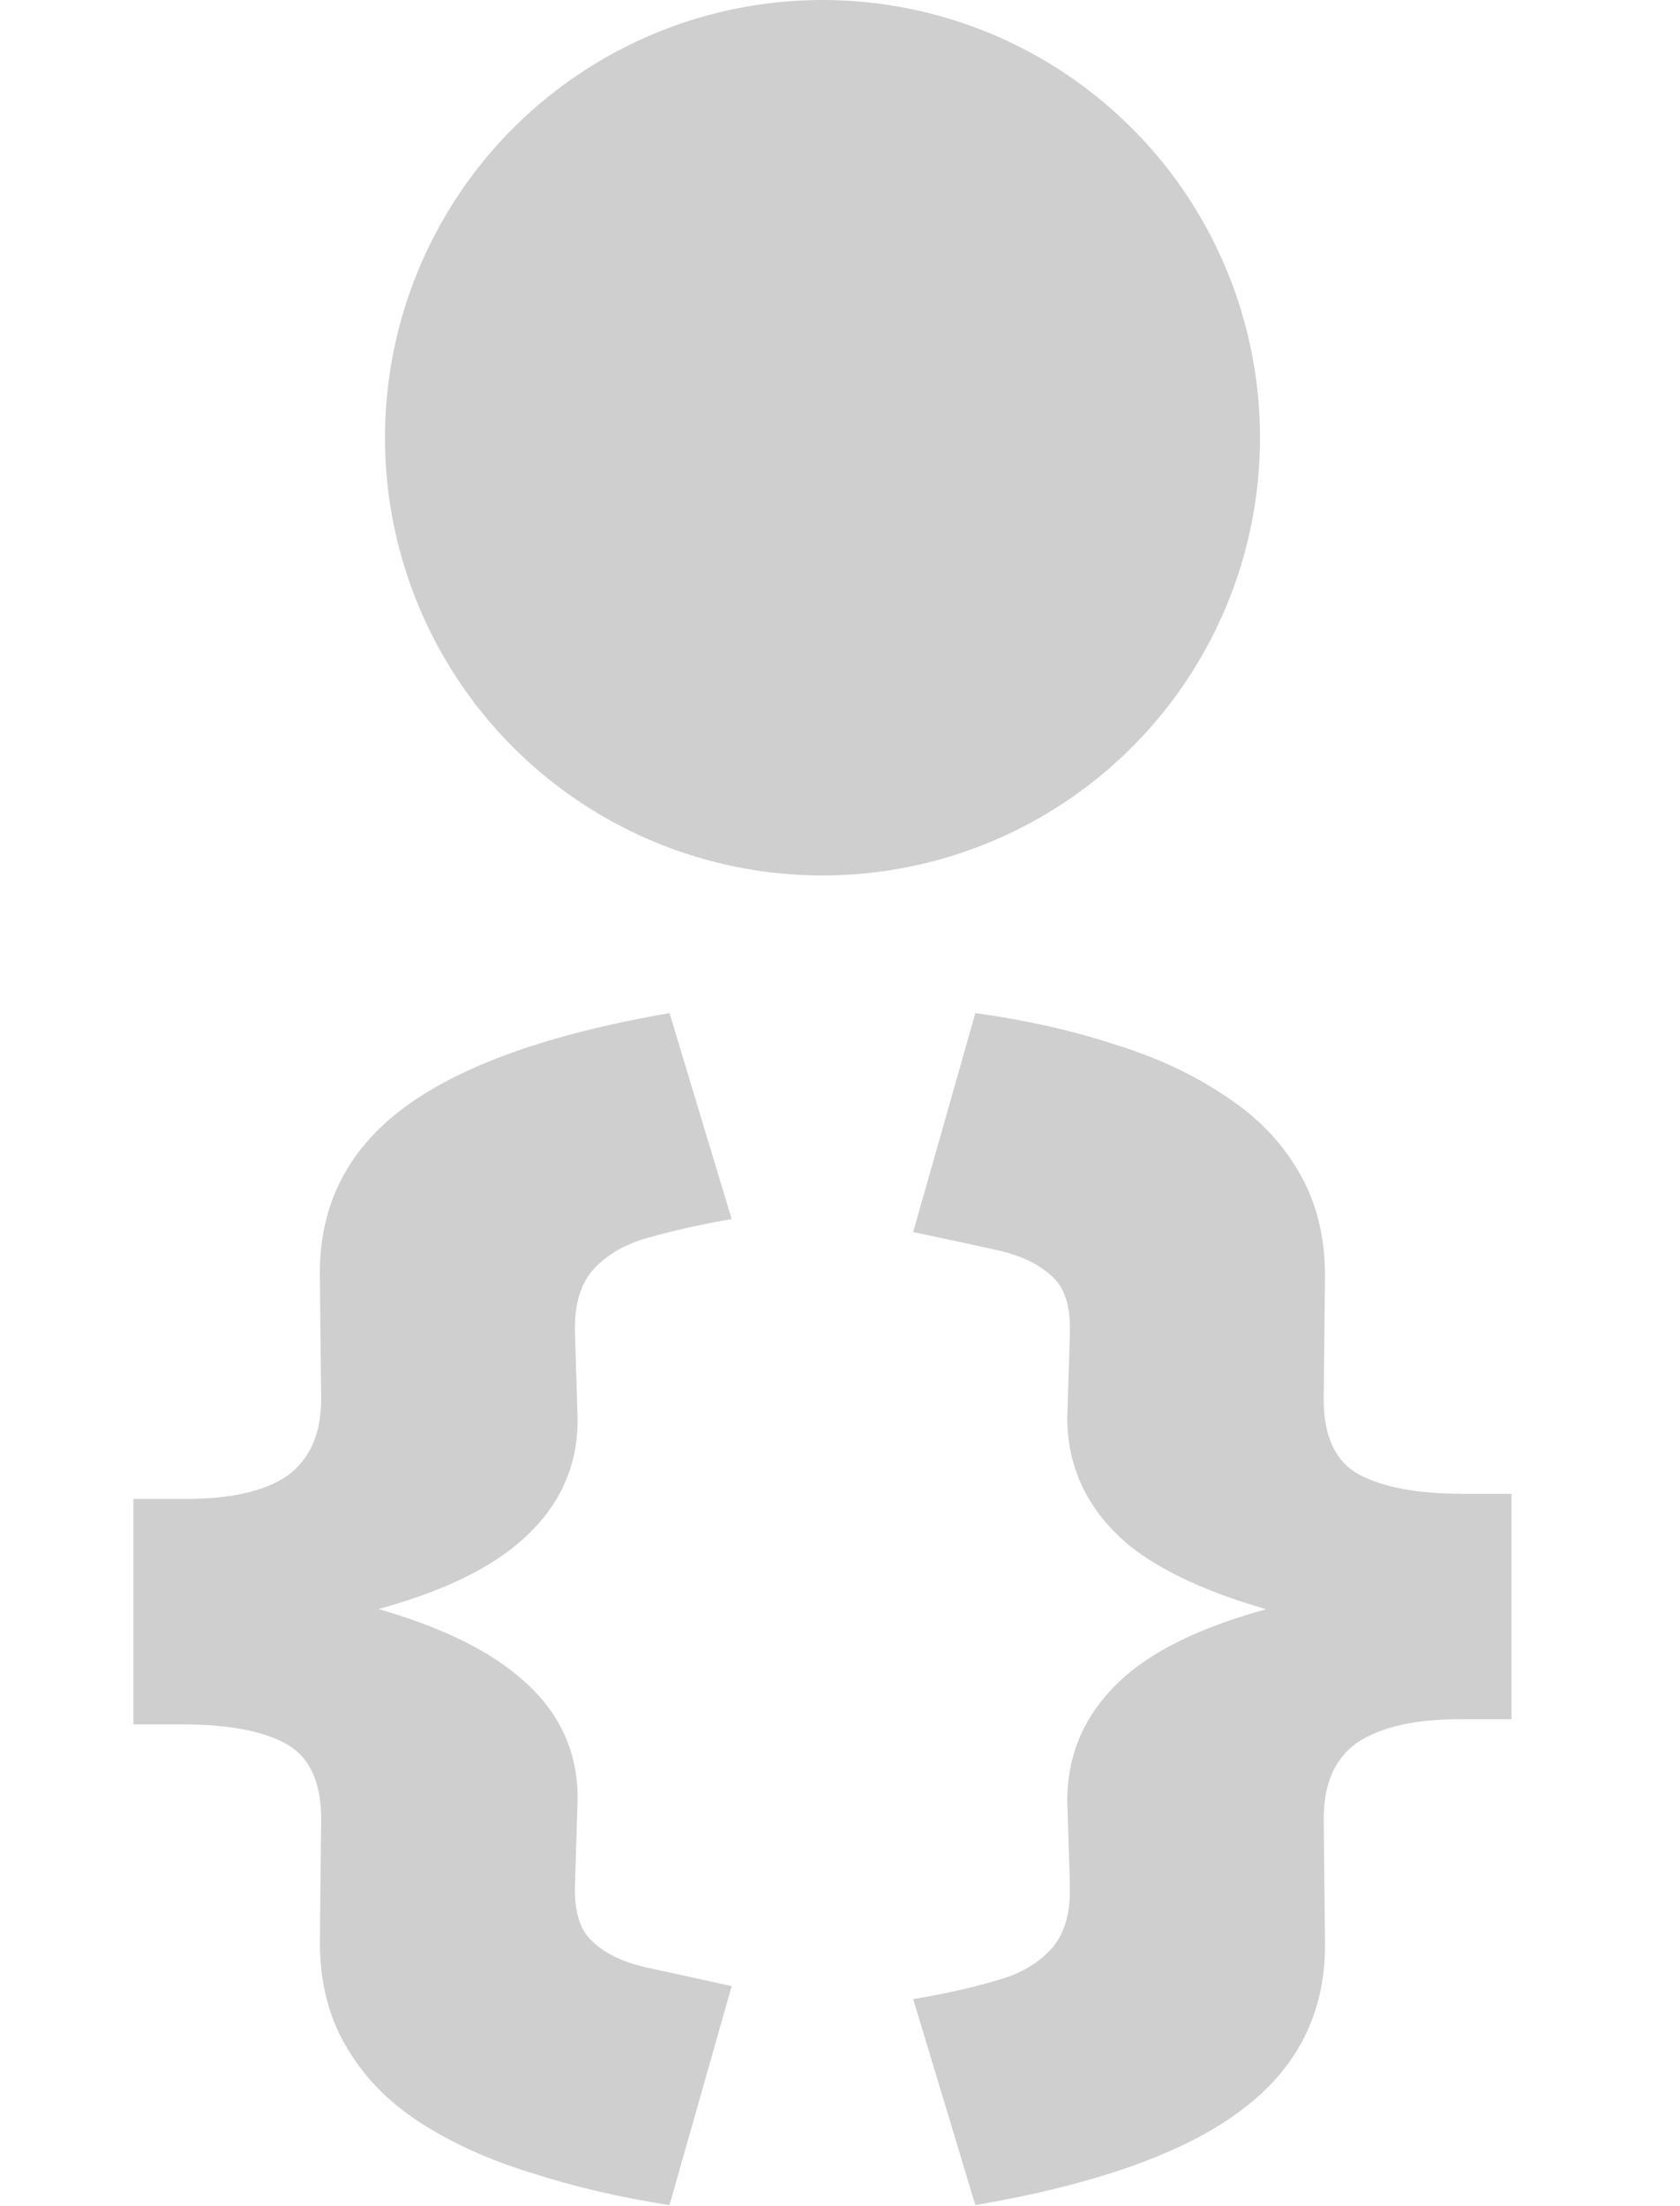
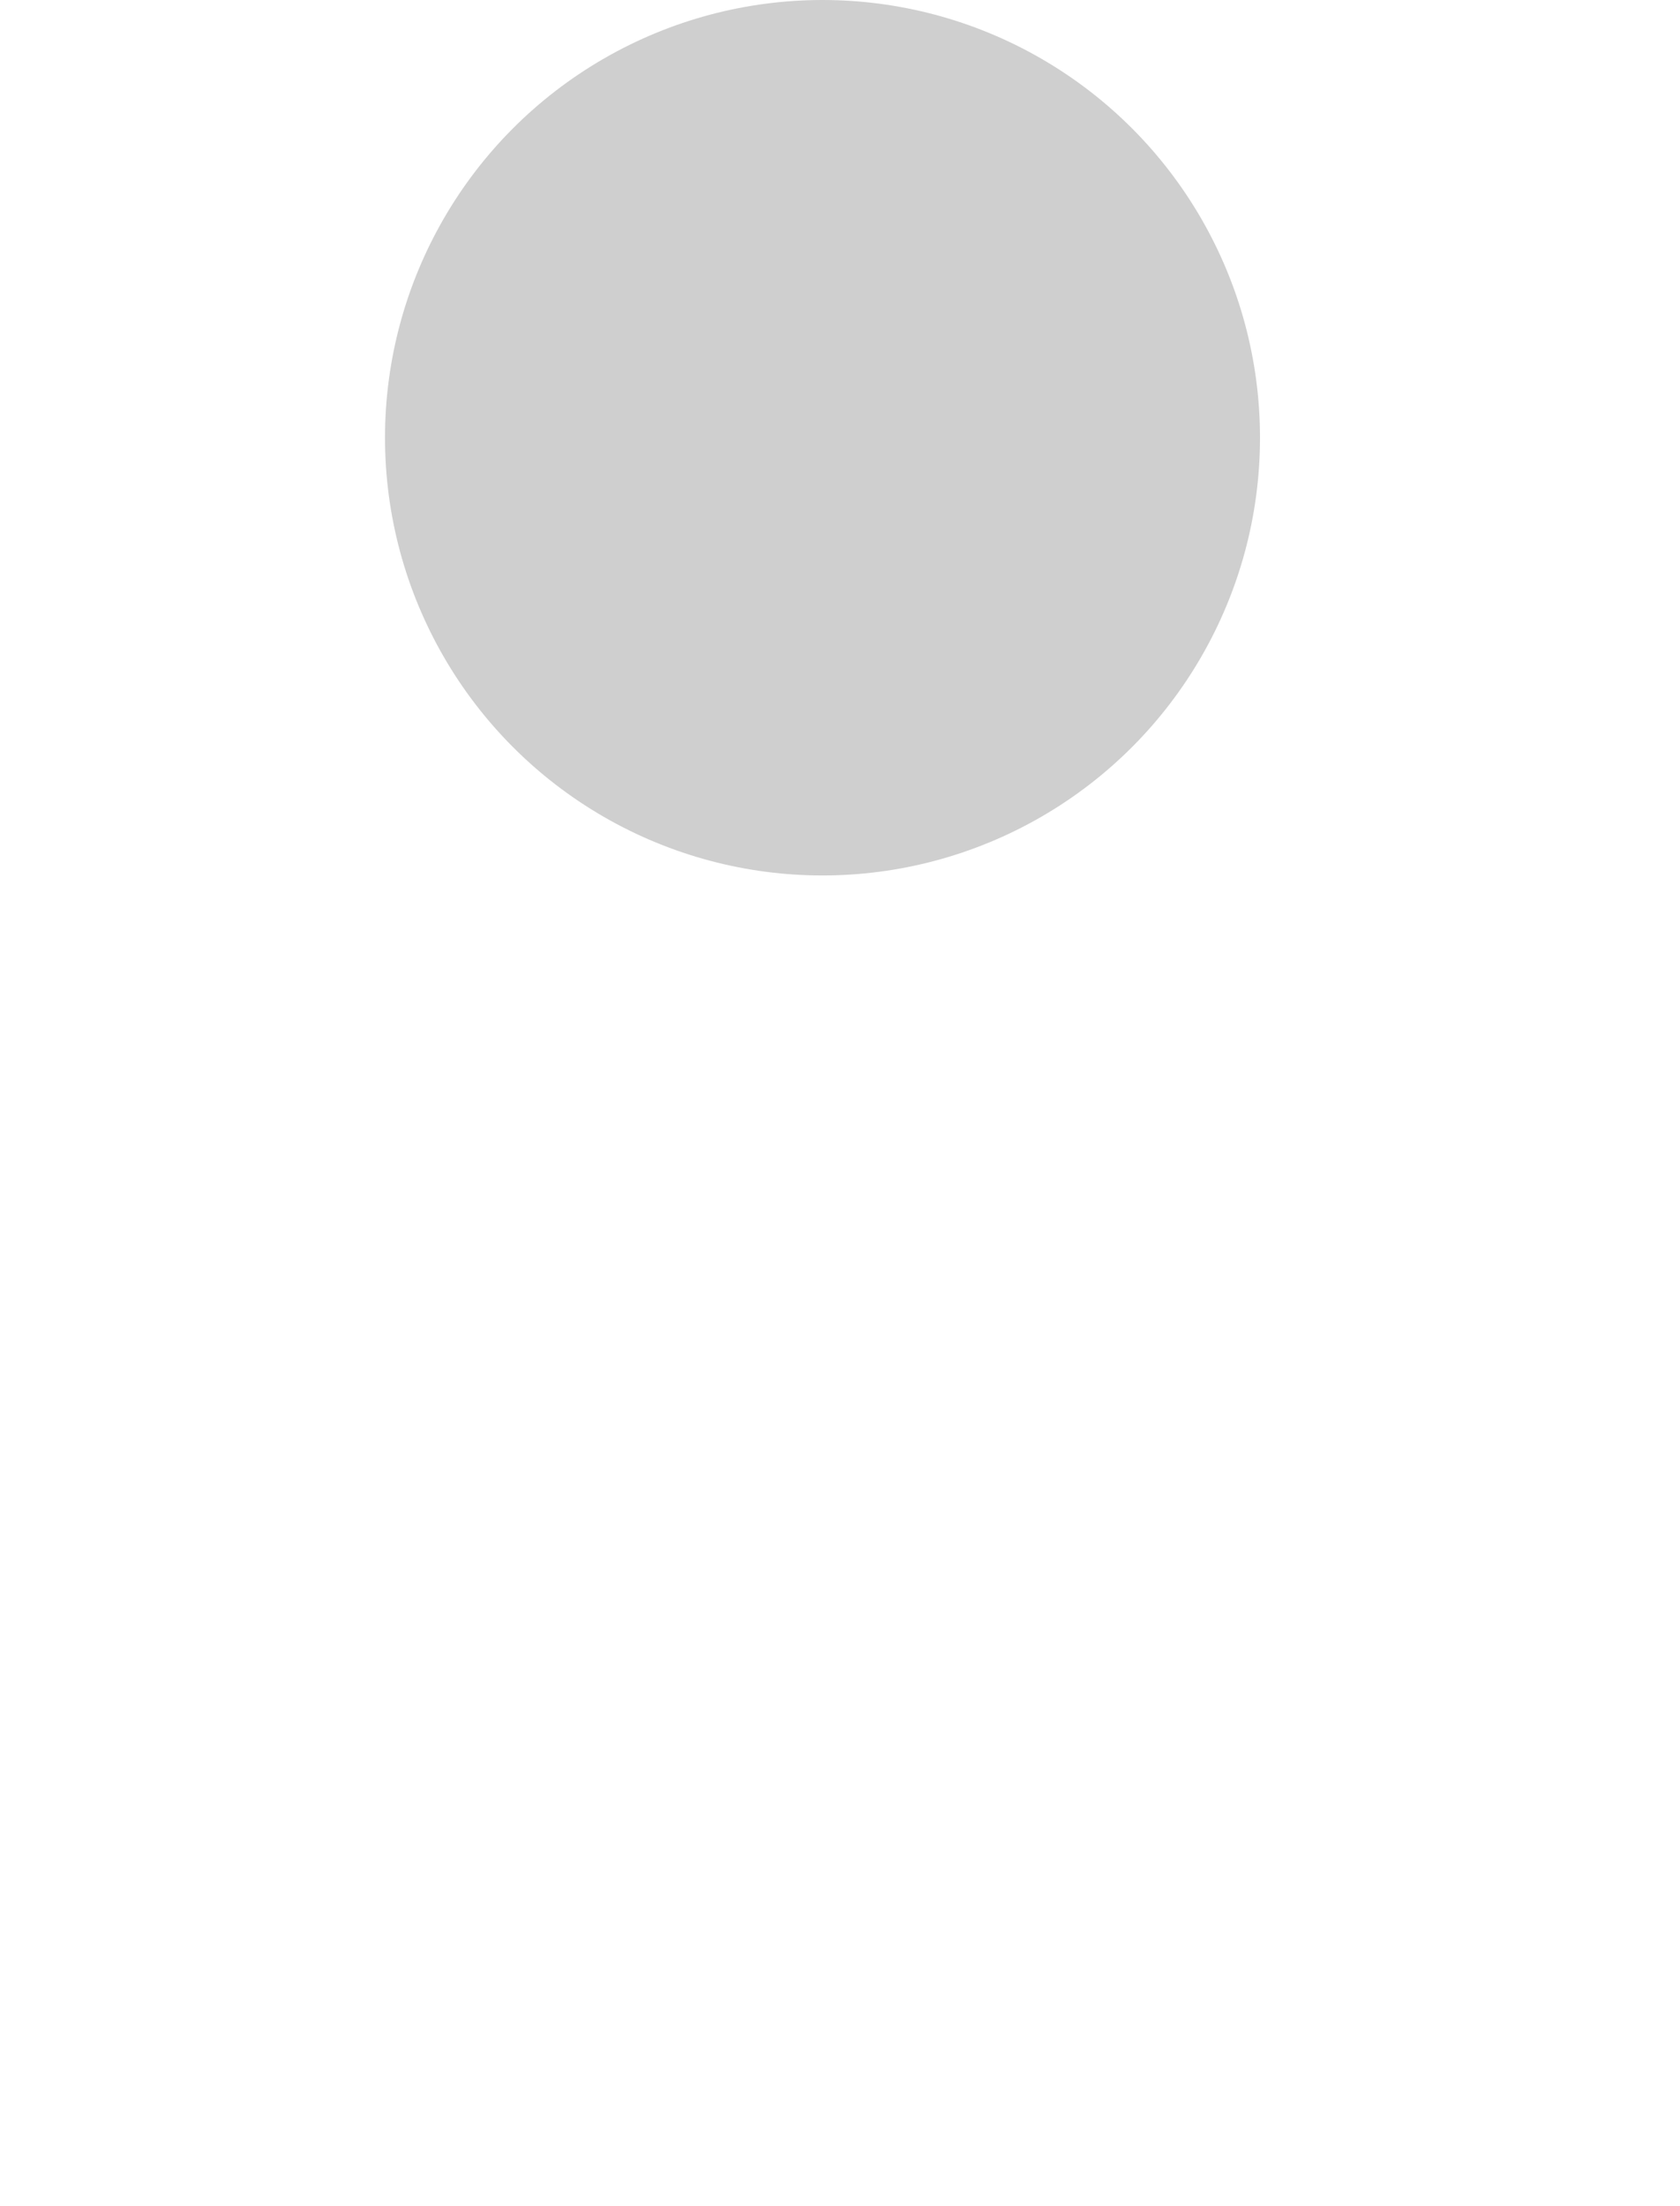
<svg xmlns="http://www.w3.org/2000/svg" width="48" height="63" viewBox="0 0 48 63" fill="none">
-   <path d="M19.129 62.97C17.698 62.748 16.379 62.44 15.17 62.045C13.961 61.675 12.901 61.194 11.988 60.602C11.075 60.01 10.372 59.282 9.879 58.419C9.386 57.58 9.139 56.594 9.139 55.459L9.176 51.944C9.176 50.883 8.843 50.168 8.177 49.798C7.511 49.428 6.524 49.243 5.217 49.243H3.811V42.805H5.291C6.598 42.805 7.573 42.583 8.214 42.139C8.855 41.67 9.176 40.943 9.176 39.956L9.139 36.441C9.114 34.443 9.916 32.84 11.544 31.631C13.172 30.422 15.7 29.522 19.129 28.93L20.905 34.813C20.042 34.961 19.265 35.134 18.574 35.331C17.908 35.504 17.378 35.8 16.983 36.219C16.588 36.638 16.403 37.255 16.428 38.069L16.502 40.474C16.527 41.929 15.935 43.15 14.726 44.137C13.517 45.124 11.618 45.864 9.028 46.357V45.506C11.618 46.049 13.517 46.813 14.726 47.8C15.935 48.762 16.527 49.971 16.502 51.426L16.428 53.831C16.403 54.596 16.576 55.138 16.946 55.459C17.316 55.804 17.846 56.051 18.537 56.199C19.228 56.347 20.017 56.52 20.905 56.717L19.129 62.97ZM27.867 62.97L26.091 57.087C26.979 56.939 27.756 56.766 28.422 56.569C29.088 56.396 29.618 56.1 30.013 55.681C30.407 55.262 30.592 54.645 30.568 53.831L30.494 51.426C30.494 49.971 31.086 48.75 32.27 47.763C33.478 46.776 35.378 46.036 37.968 45.543V46.394C35.378 45.851 33.478 45.099 32.27 44.137C31.086 43.15 30.494 41.929 30.494 40.474L30.568 38.069C30.592 37.304 30.42 36.762 30.05 36.441C29.68 36.096 29.162 35.849 28.496 35.701C27.83 35.553 27.028 35.38 26.091 35.183L27.867 28.93C29.297 29.127 30.617 29.423 31.826 29.818C33.034 30.188 34.095 30.681 35.008 31.298C35.92 31.89 36.623 32.618 37.117 33.481C37.61 34.32 37.857 35.306 37.857 36.441L37.82 39.956C37.82 41.017 38.153 41.732 38.819 42.102C39.509 42.472 40.496 42.657 41.779 42.657H43.185V49.095H41.705C40.422 49.095 39.448 49.317 38.782 49.761C38.14 50.205 37.82 50.933 37.82 51.944L37.857 55.459C37.881 57.457 37.08 59.06 35.452 60.269C33.848 61.478 31.32 62.378 27.867 62.97Z" fill="#CFCFCF" />
  <circle cx="23.5" cy="12.5" r="12.5" fill="#CFCFCF" />
</svg>